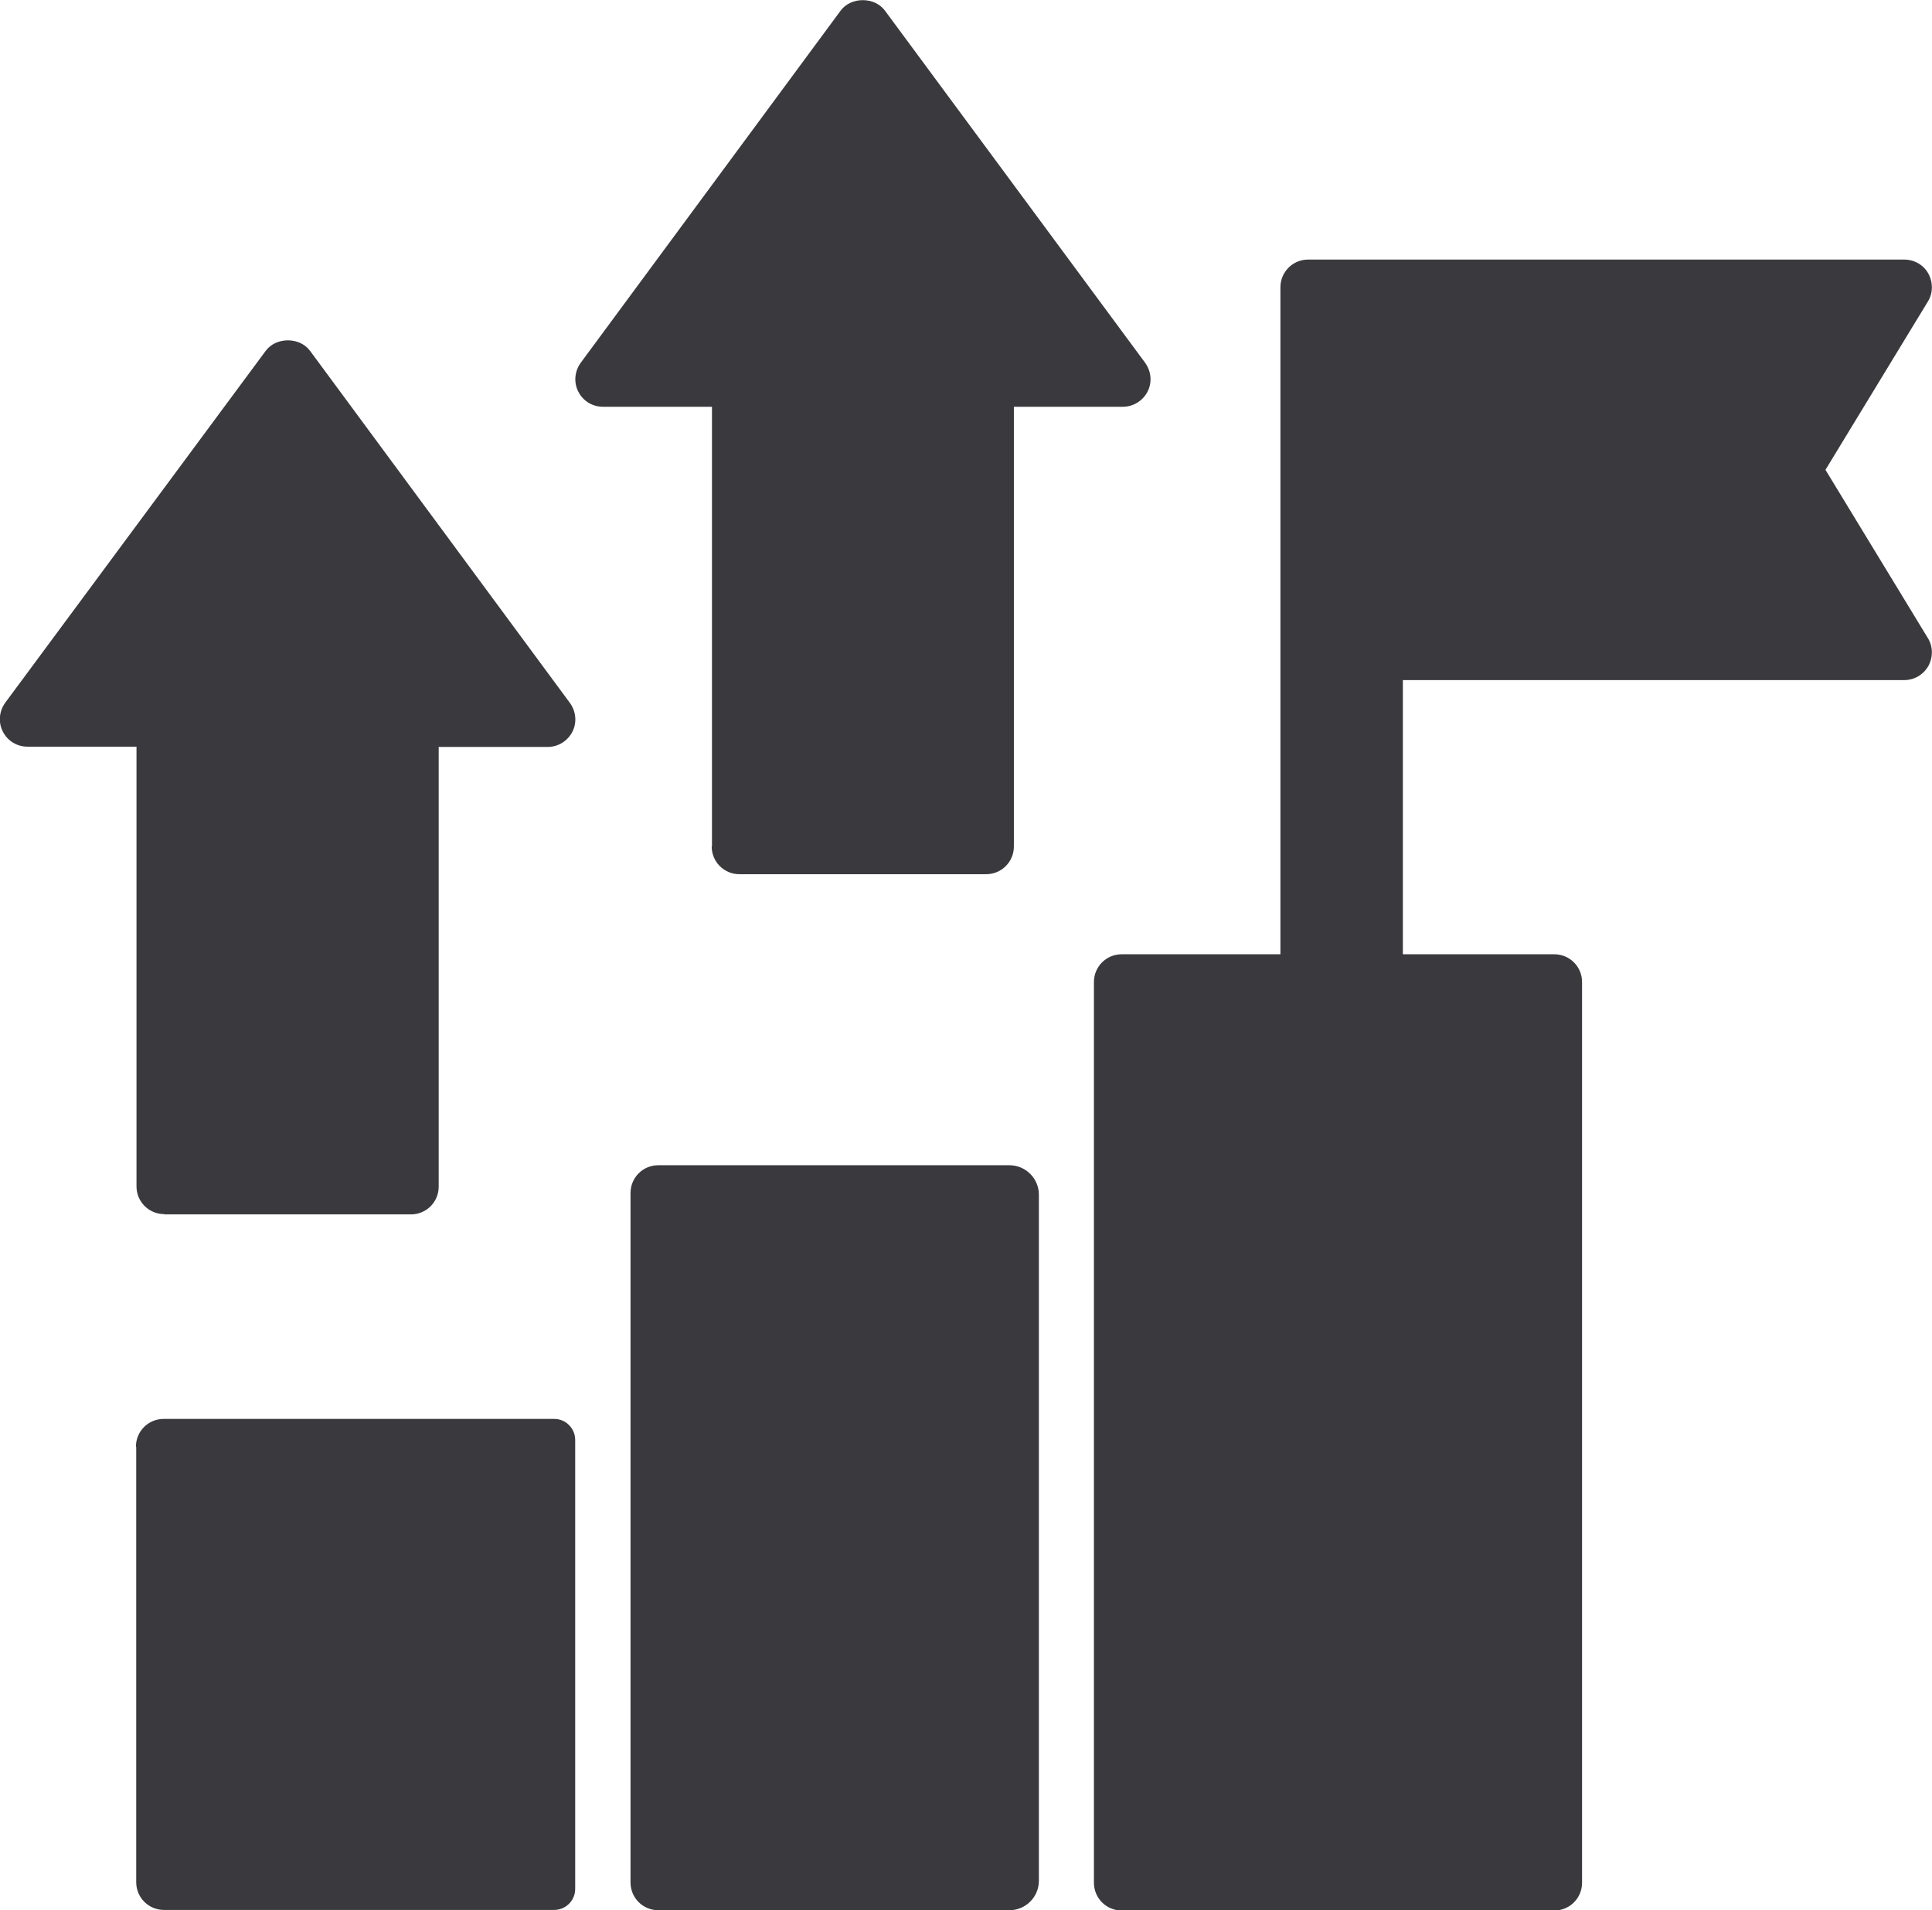
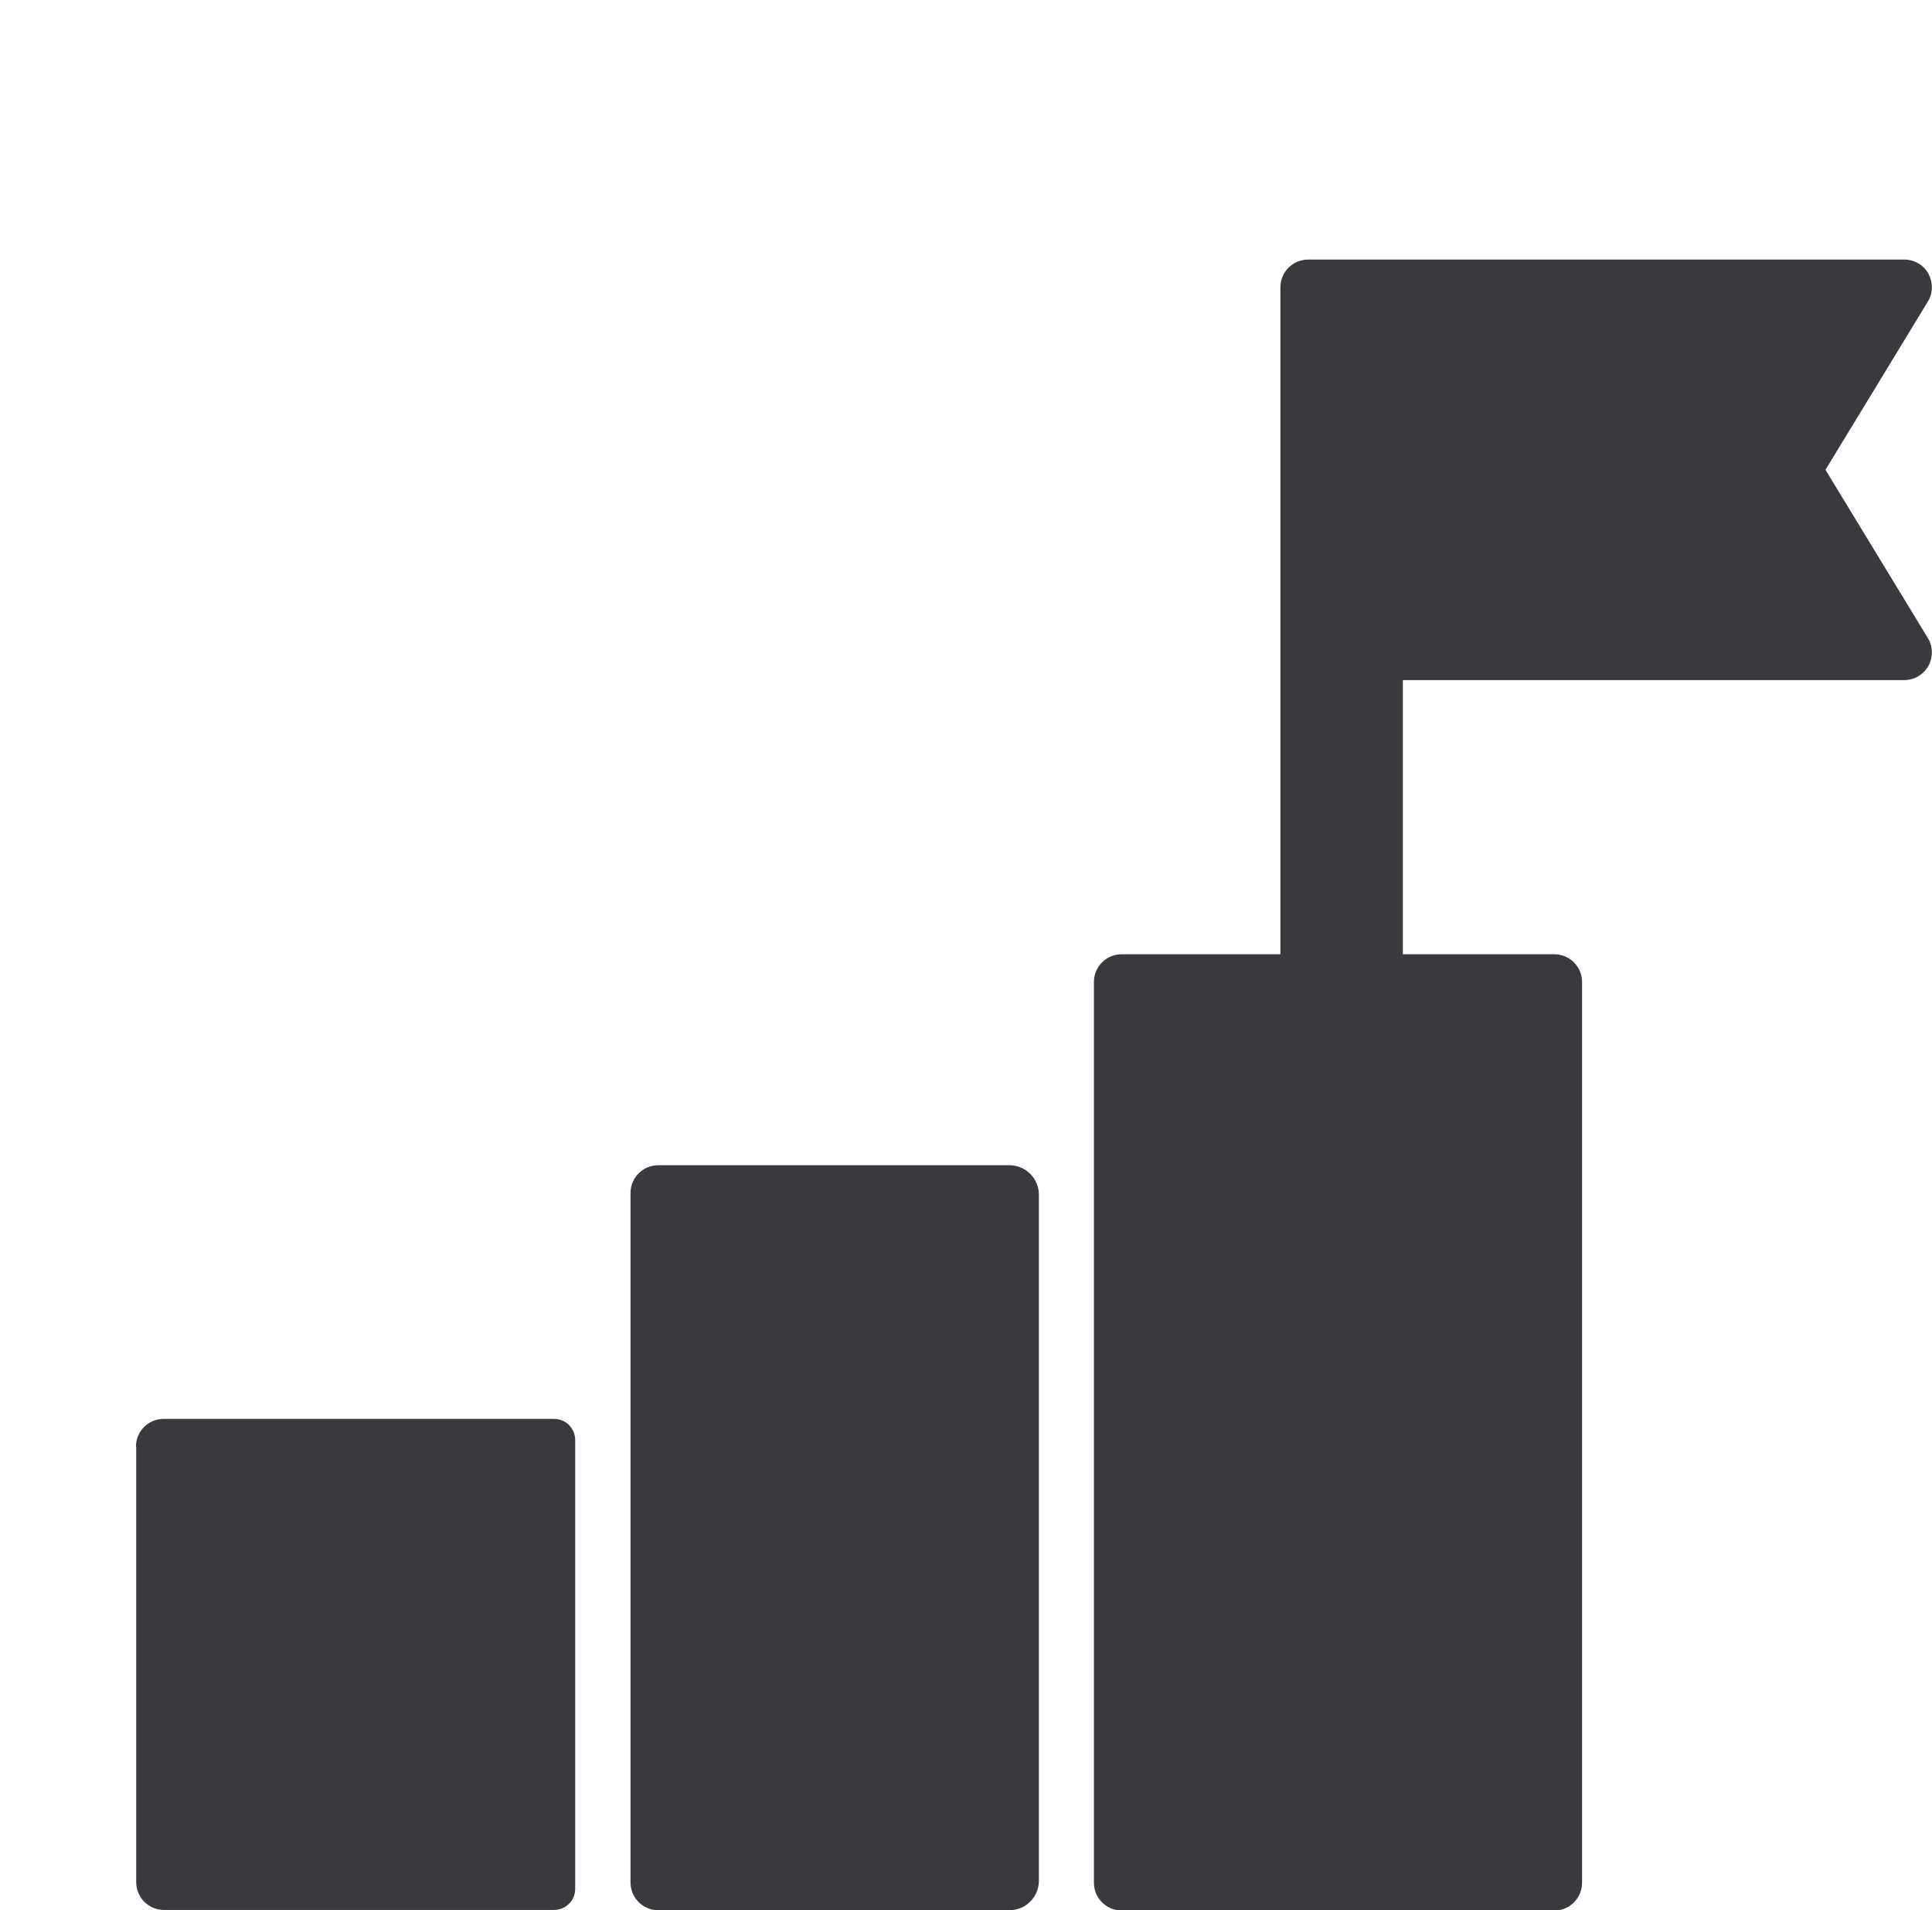
<svg xmlns="http://www.w3.org/2000/svg" id="Layer_2" viewBox="0 0 68.79 68">
  <defs>
    <style>.cls-1{fill:#3a3a3e;stroke-width:0px;}</style>
  </defs>
  <g id="Layer_1-2">
    <path class="cls-1" d="m65,16.72l3.64-5.98c.19-.3.19-.69.02-1-.17-.31-.5-.5-.86-.5h-21.22c-.55,0-.99.44-.99.99v23.74h-5.65c-.55,0-.99.44-.99.99v32.06c0,.55.44.99.99.99h15.4c.55,0,.99-.44.99-.99v-32.06c0-.55-.44-.99-.99-.99h-5.39v-9.76h17.85c.36,0,.68-.19.86-.5.17-.31.17-.7-.02-1l-3.64-5.98h0Z" />
-     <path class="cls-1" d="m25.34,30.13c0,.55.44.99.99.99h8.78c.55,0,.99-.44.99-.99v-15.65h3.88c.37,0,.71-.21.88-.54s.13-.73-.09-1.03L31.51.38c-.37-.5-1.21-.5-1.58,0l-9.25,12.53c-.22.3-.26.7-.09,1.03.17.34.51.54.88.54h3.88v15.65h0Z" />
-     <path class="cls-1" d="m5.85,43.23h8.78c.55,0,.99-.44.99-.99v-15.65h3.88c.37,0,.71-.21.88-.54s.13-.73-.09-1.03l-9.25-12.53c-.37-.5-1.21-.5-1.58,0L.19,25.01c-.22.3-.26.7-.09,1.03.17.34.51.54.88.54h3.88v15.65c0,.55.44.99.99.99h0Z" />
    <path class="cls-1" d="m4.85,51.51v15.49c0,.55.44.99.99.99h13.89c.41,0,.75-.33.75-.75v-15.98c0-.41-.33-.75-.75-.75H5.83c-.55,0-.99.44-.99.99h0Z" />
    <path class="cls-1" d="m22.45,42.48v24.53c0,.55.44.99.99.99h12.5c.58,0,1.05-.47,1.05-1.05v-24.42c0-.58-.47-1.05-1.05-1.05h-12.5c-.55,0-.99.44-.99.99h0Z" />
  </g>
</svg>